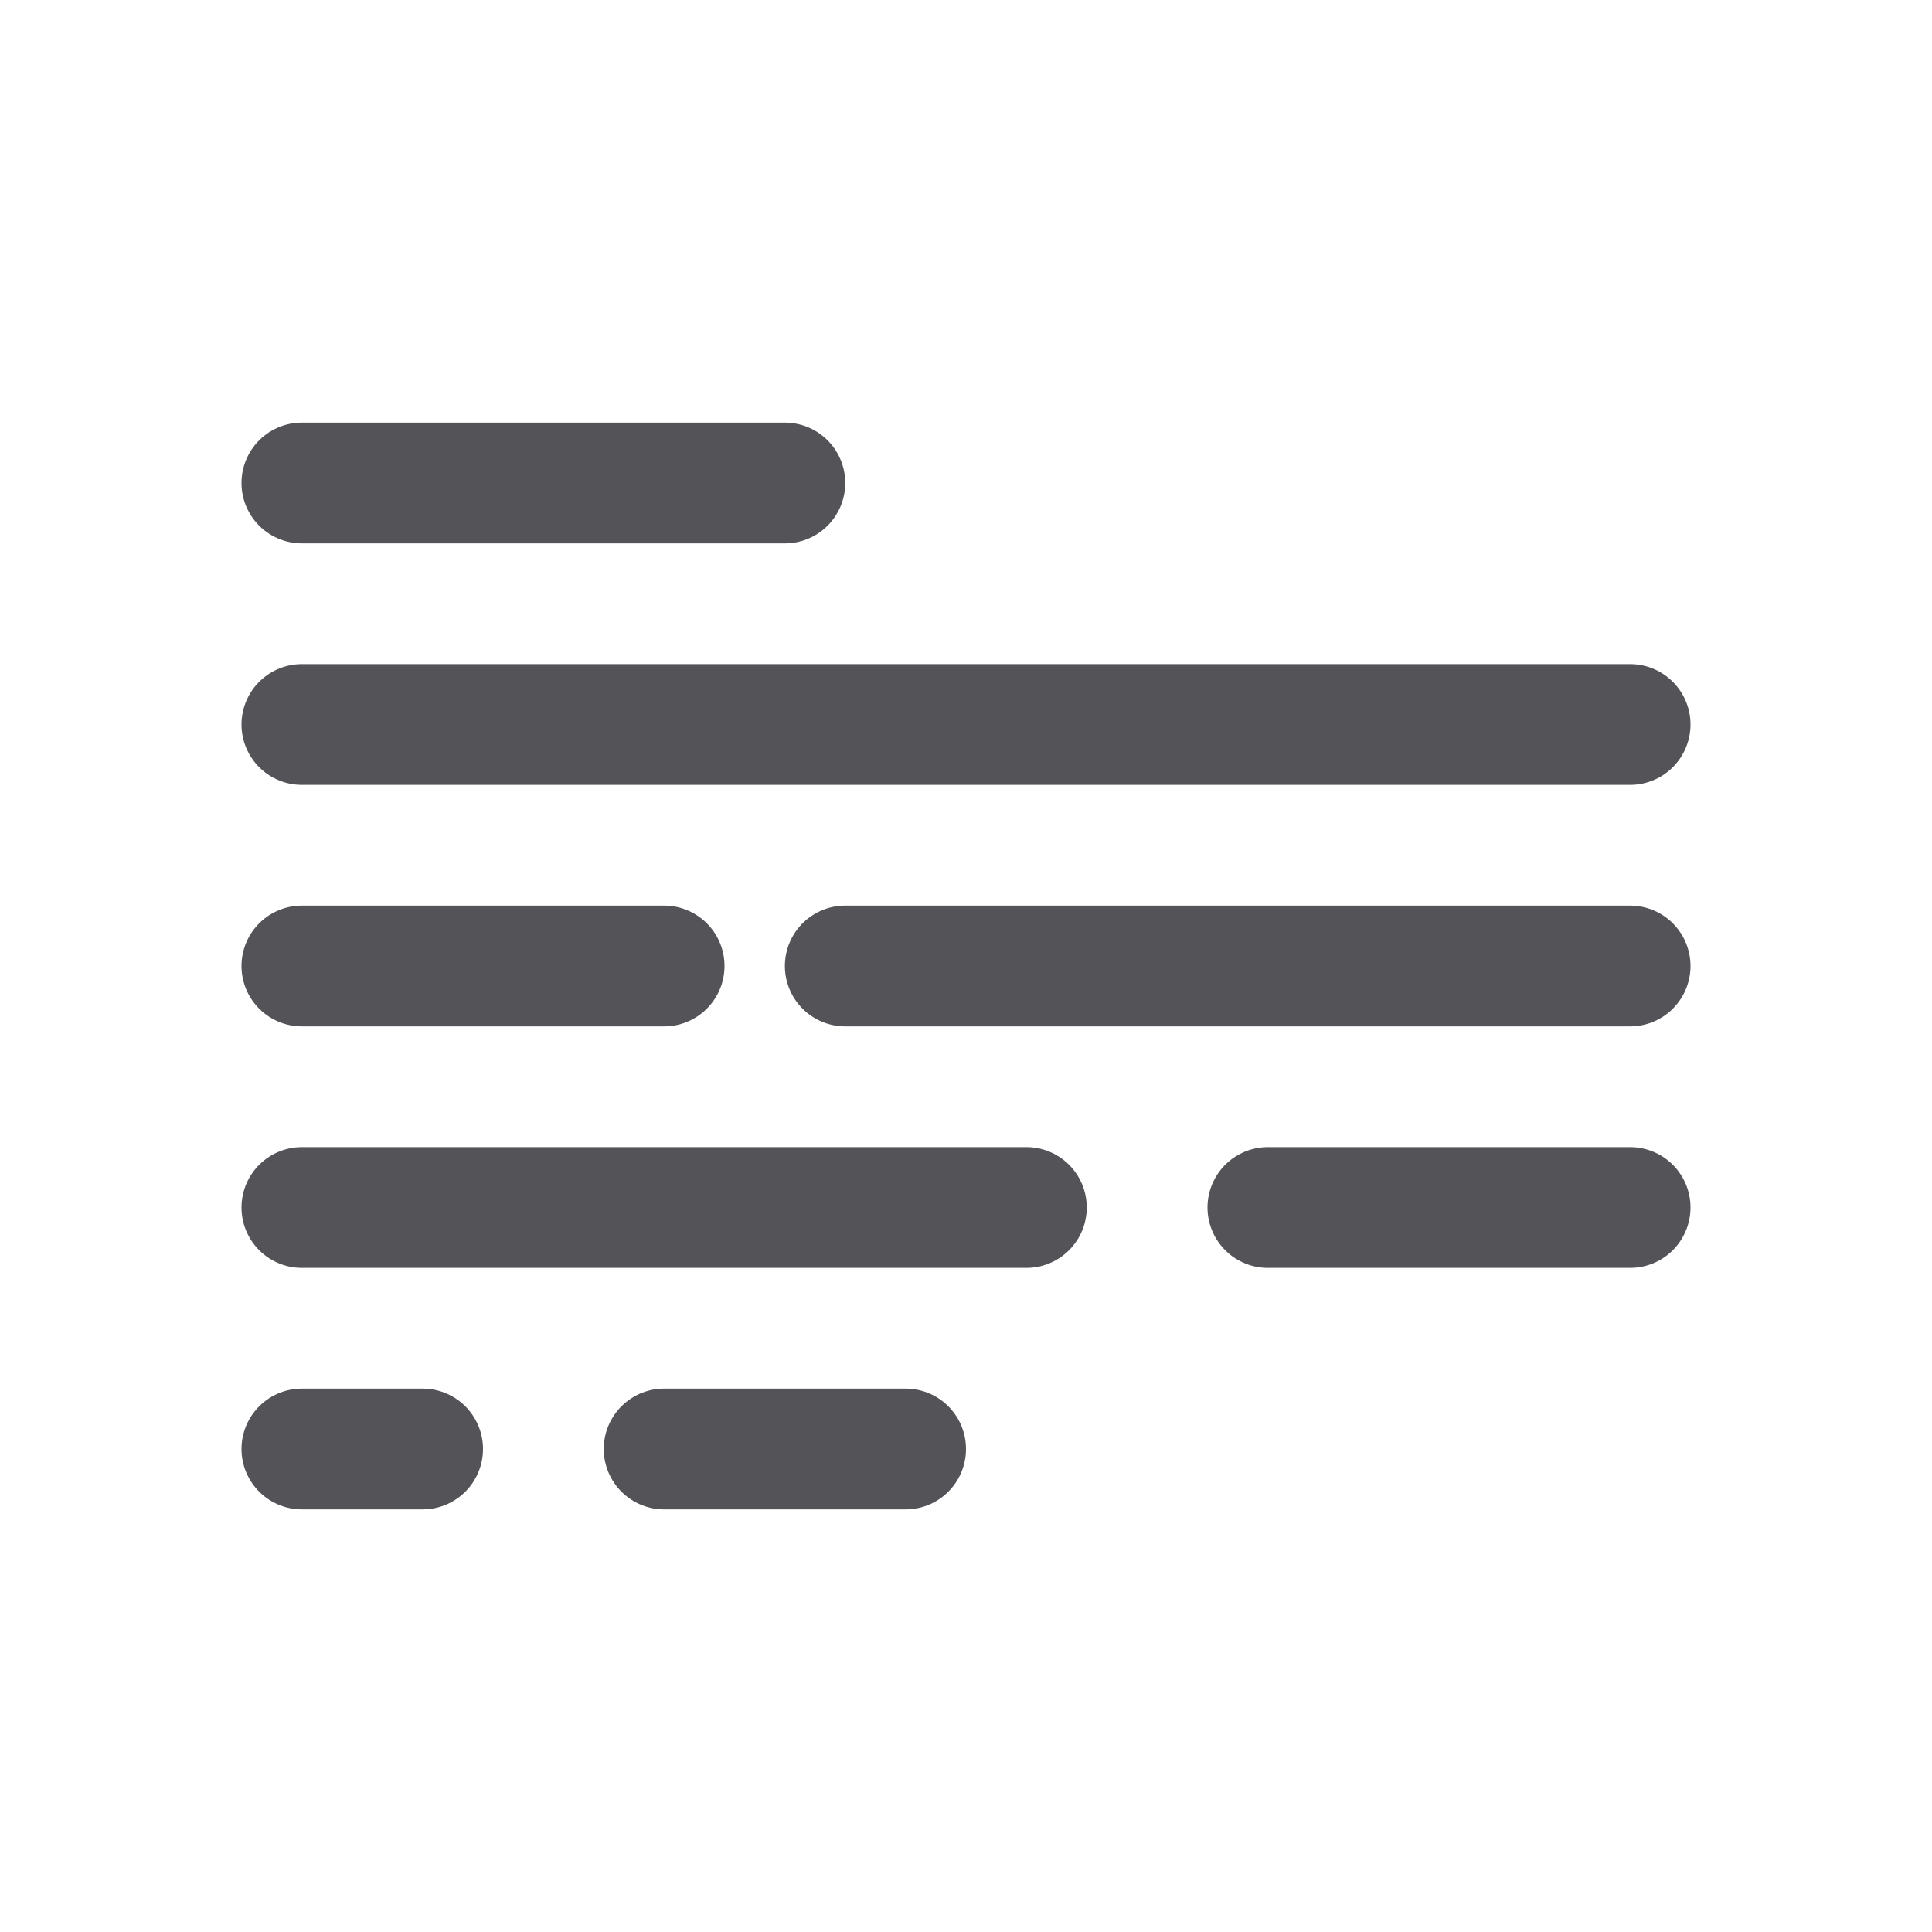
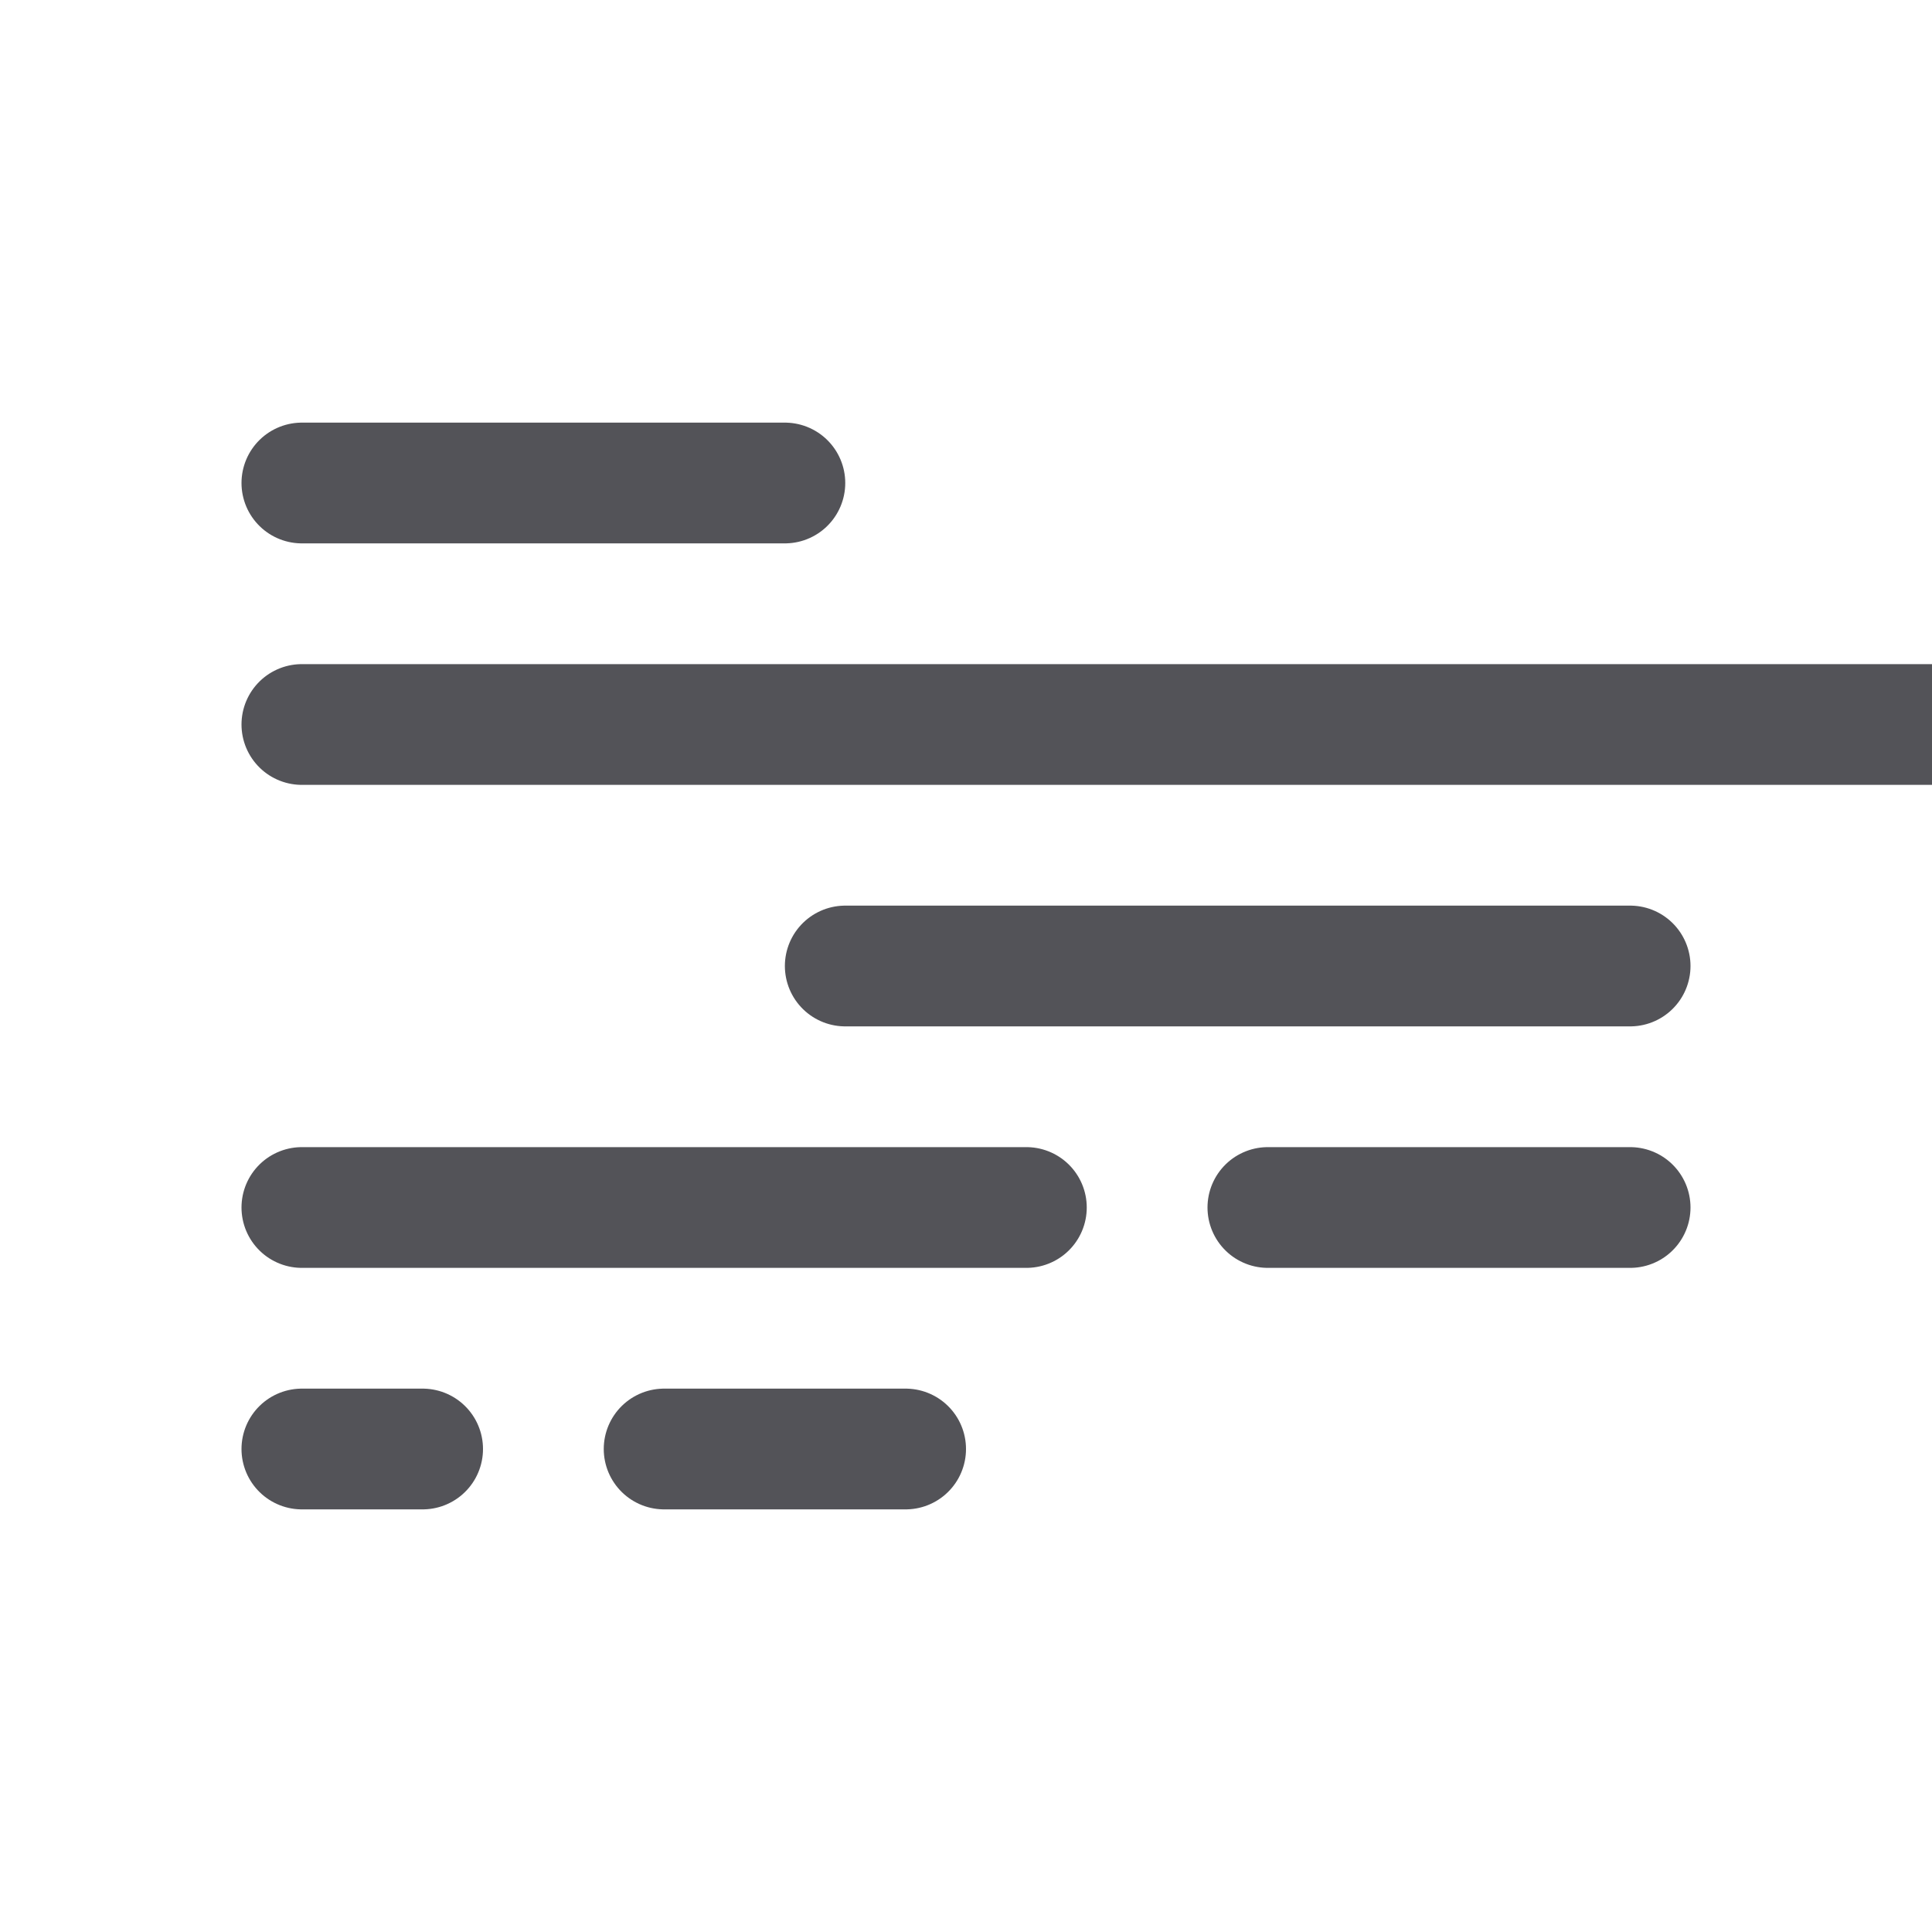
<svg xmlns="http://www.w3.org/2000/svg" width="800px" height="800px" viewBox="0 0 32 32" fill="none">
-   <path stroke="#535358" stroke-linecap="round" stroke-linejoin="round" stroke-width="2" d="M5 8h8M5 12h22M5 16h6M5 20h12M14 16h13M21 20h6M5 24h2M11 24h4" />
+   <path stroke="#535358" stroke-linecap="round" stroke-linejoin="round" stroke-width="2" d="M5 8h8M5 12h22h6M5 20h12M14 16h13M21 20h6M5 24h2M11 24h4" />
</svg>